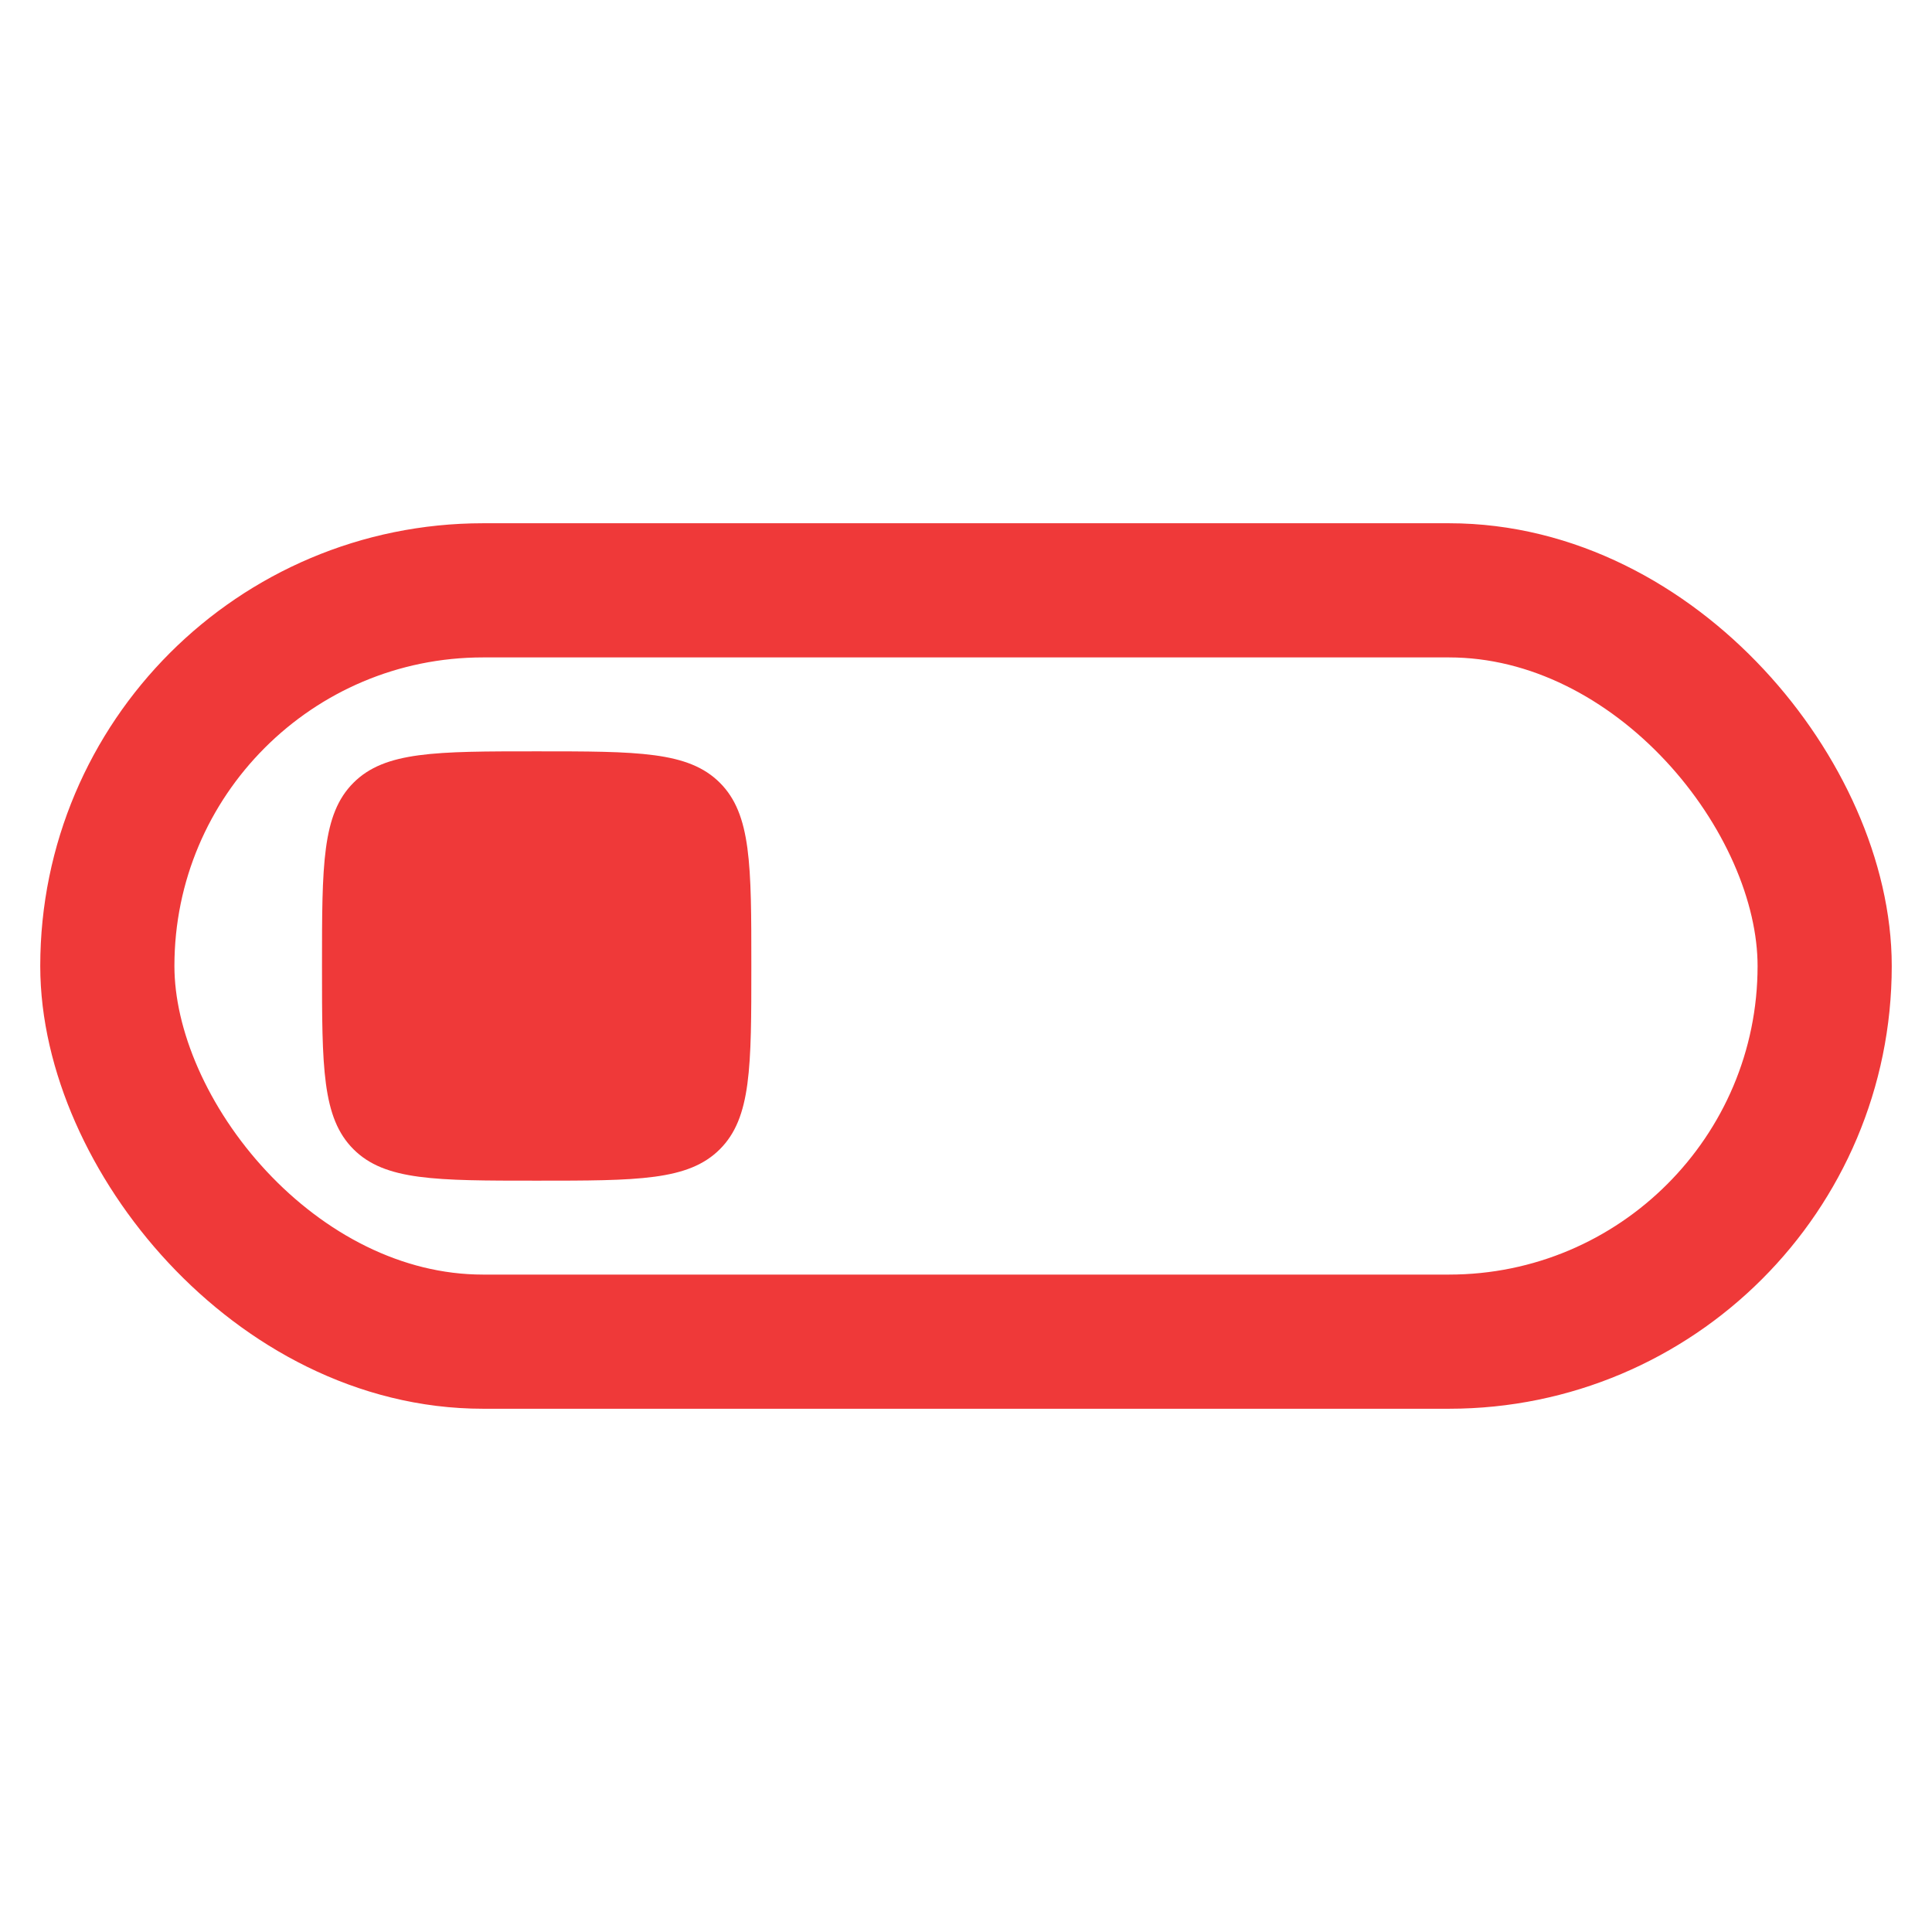
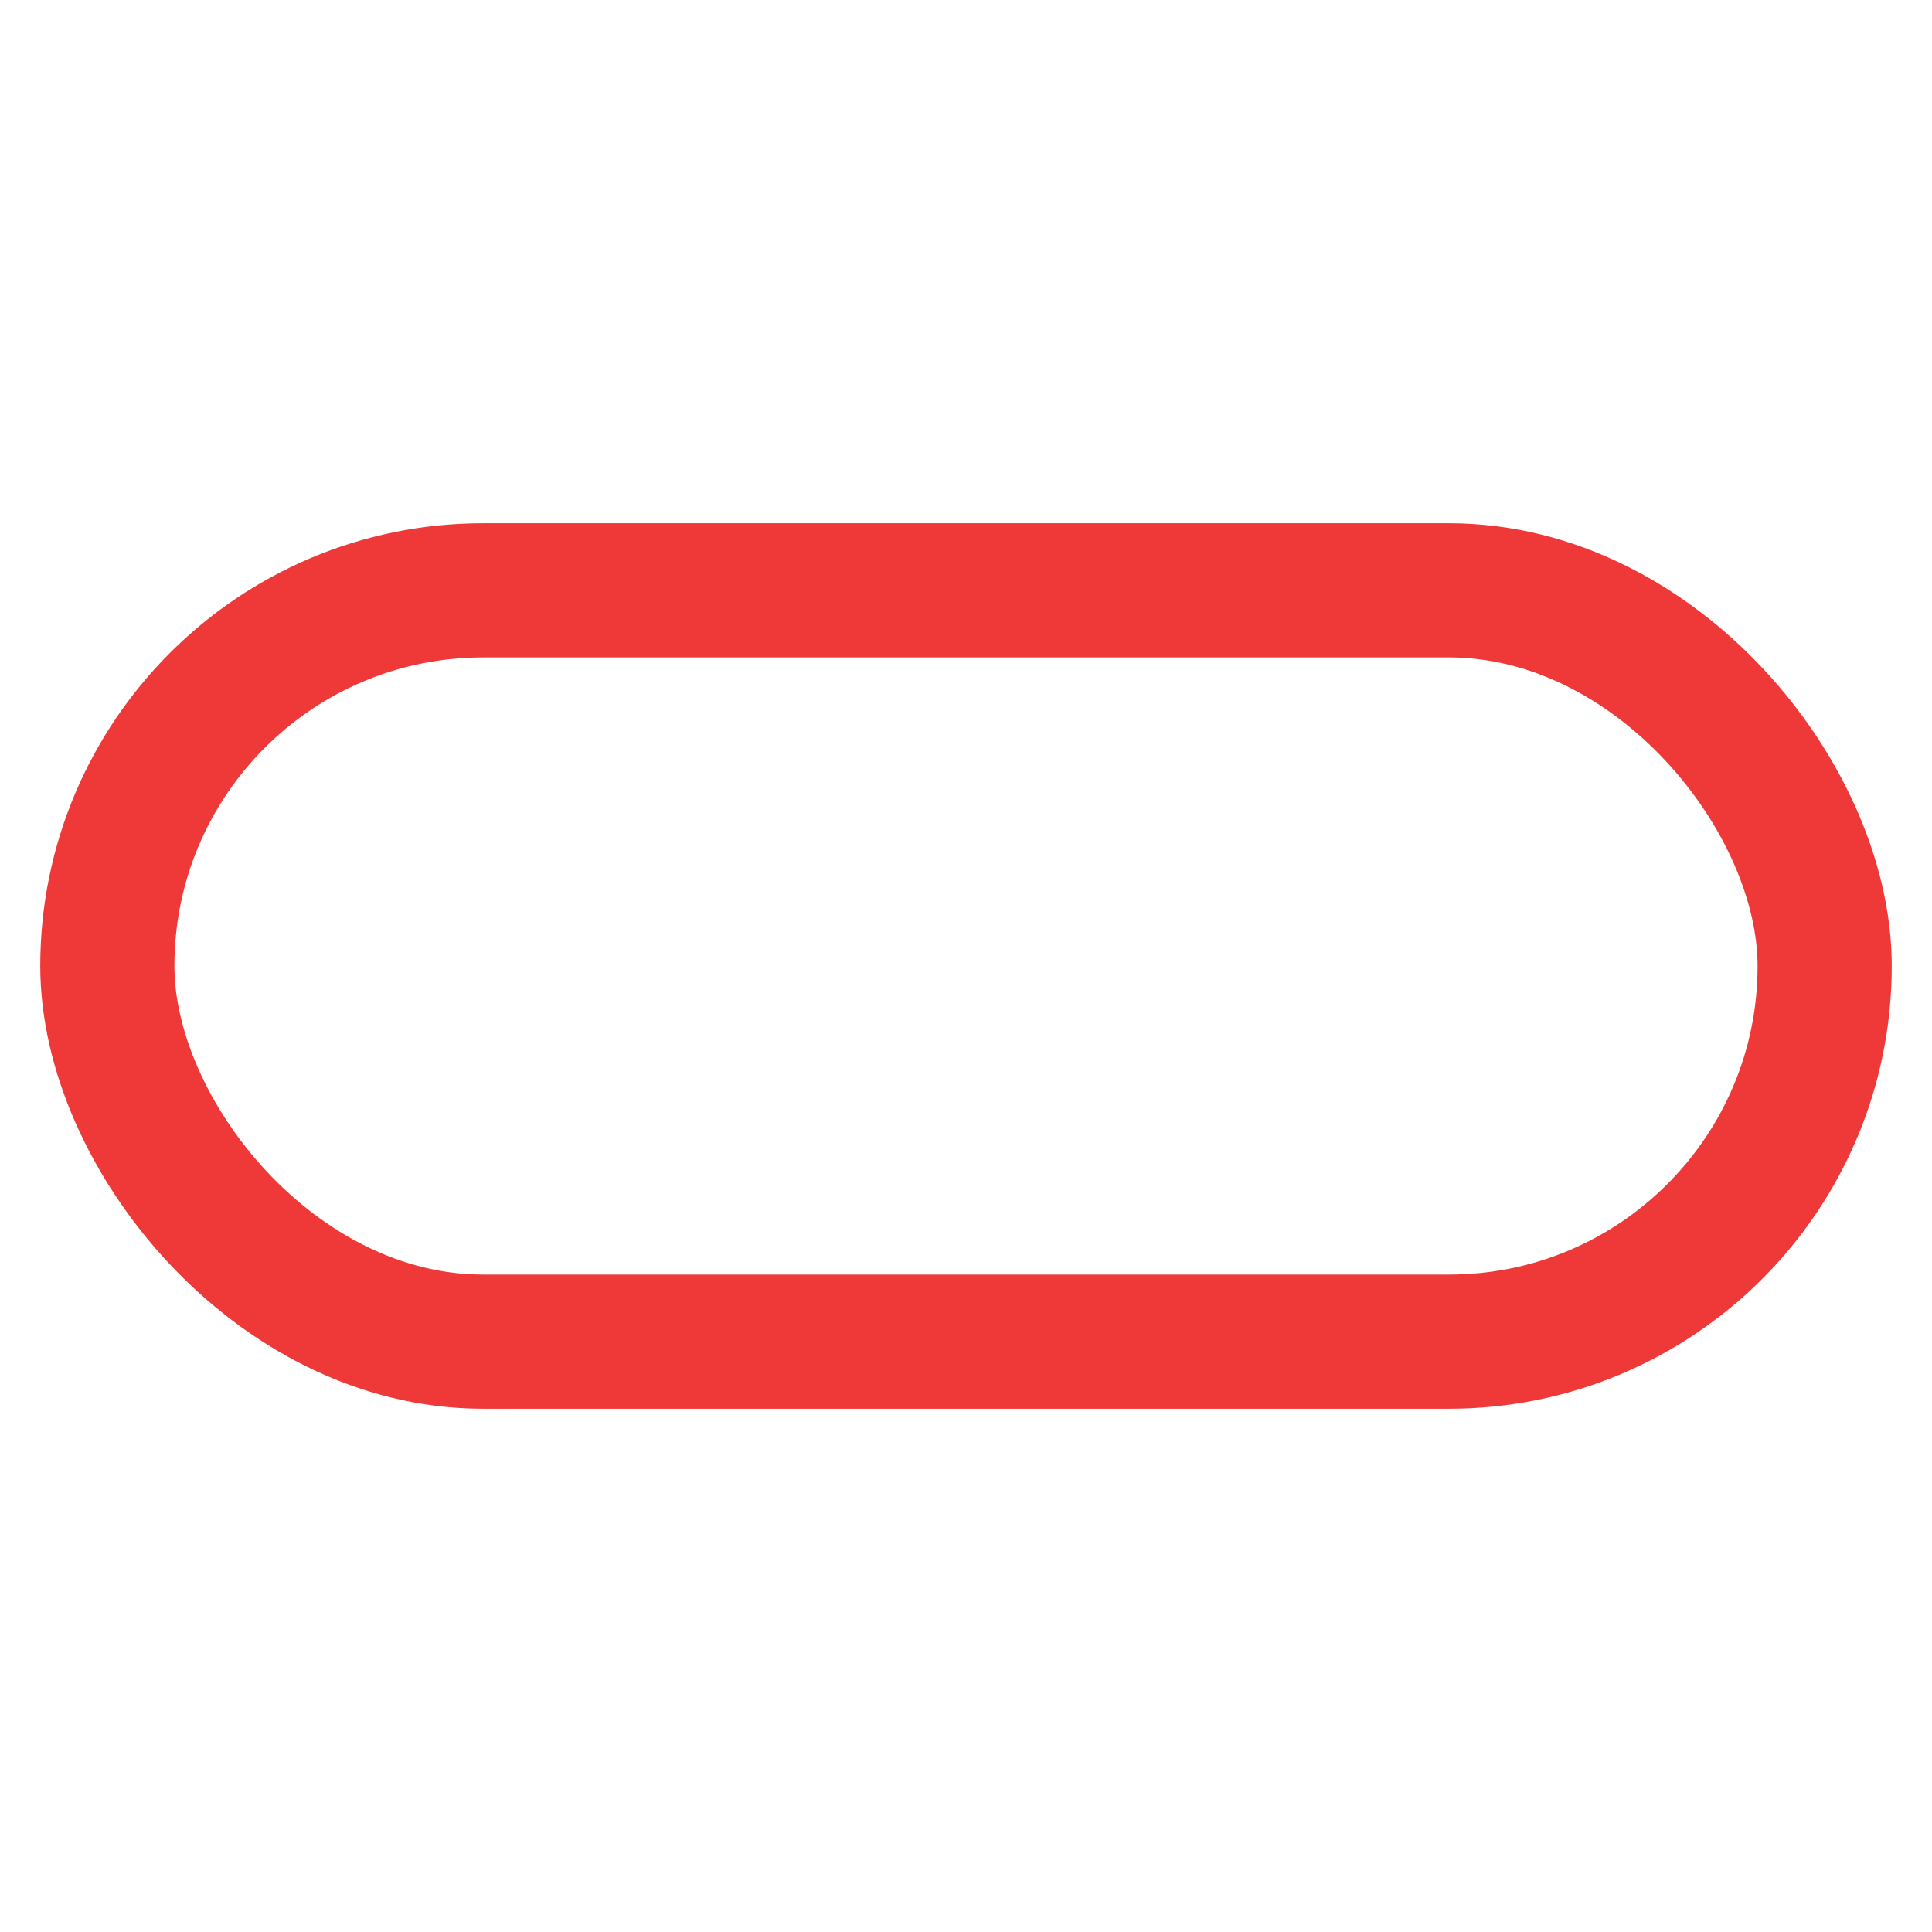
<svg xmlns="http://www.w3.org/2000/svg" width="36" height="36" viewBox="0 0 36 36" fill="none">
  <rect x="2" y="11" width="32" height="14" rx="7" stroke="#EF3939" stroke-width="2.5" />
-   <path d="M6 18C6 16.114 6 15.172 6.586 14.586C7.172 14 8.114 14 10 14C11.886 14 12.828 14 13.414 14.586C14 15.172 14 16.114 14 18C14 19.886 14 20.828 13.414 21.414C12.828 22 11.886 22 10 22C8.114 22 7.172 22 6.586 21.414C6 20.828 6 19.886 6 18Z" fill="#EF3939" />
</svg>